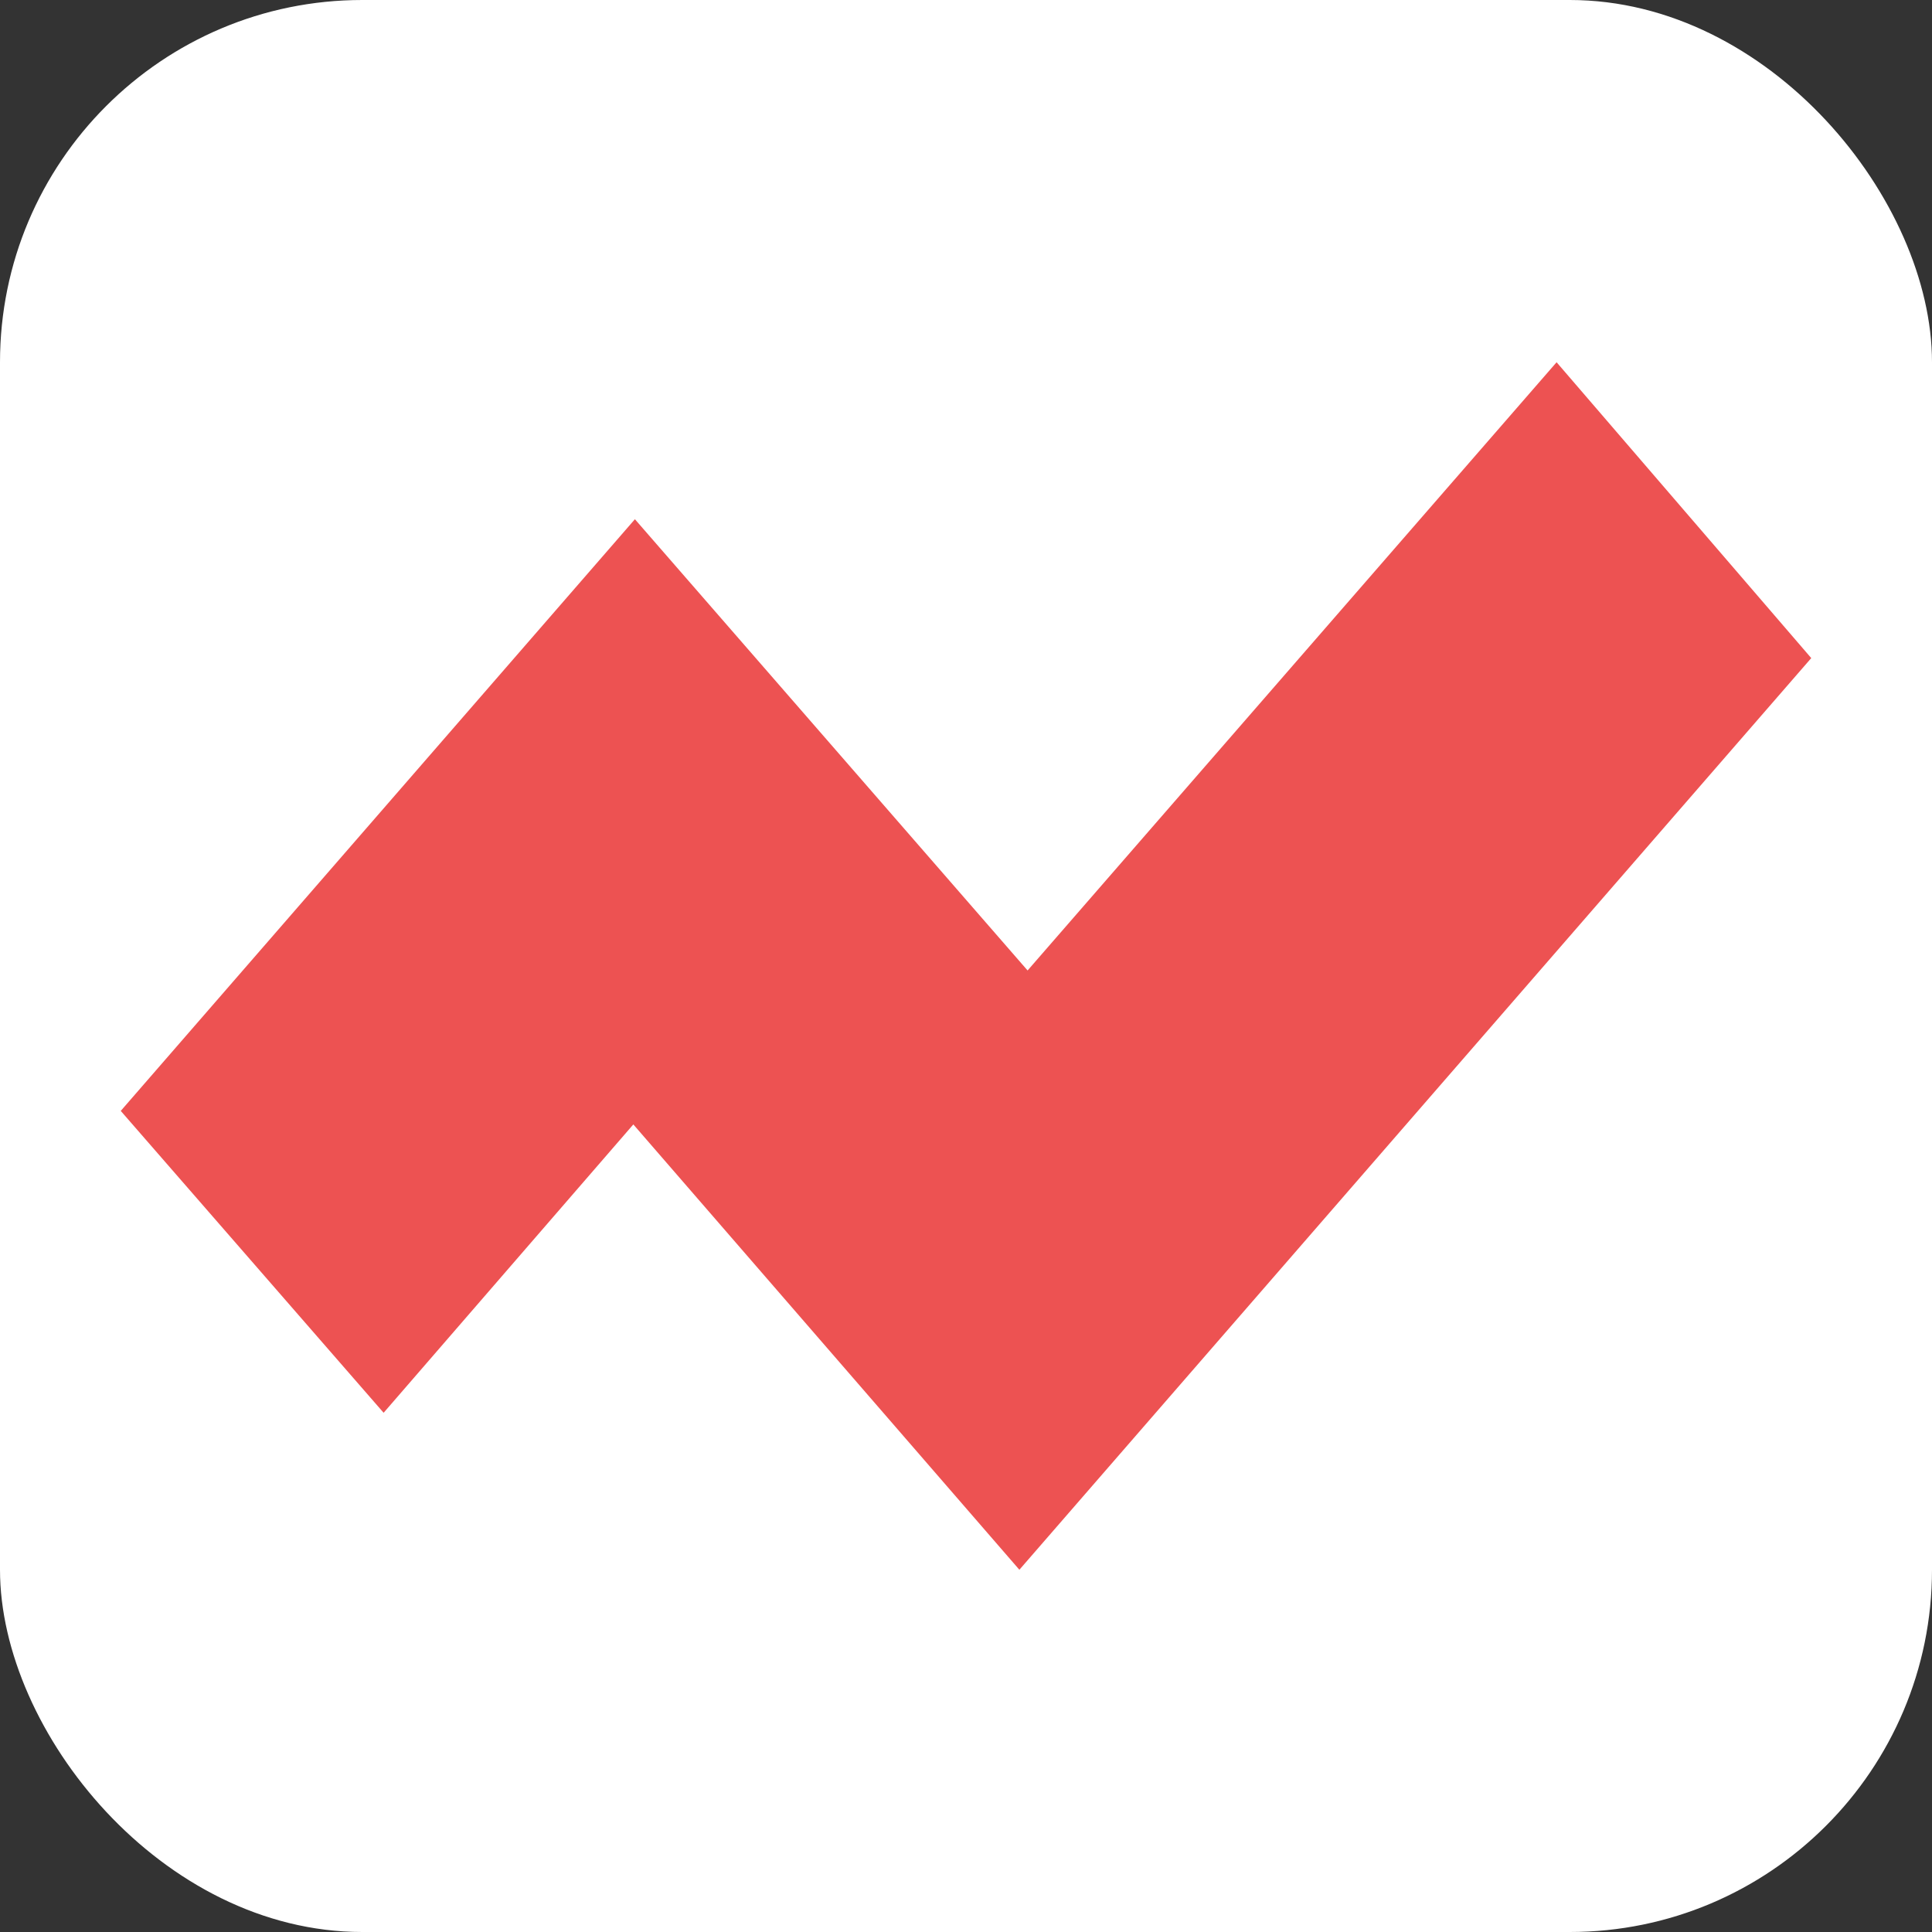
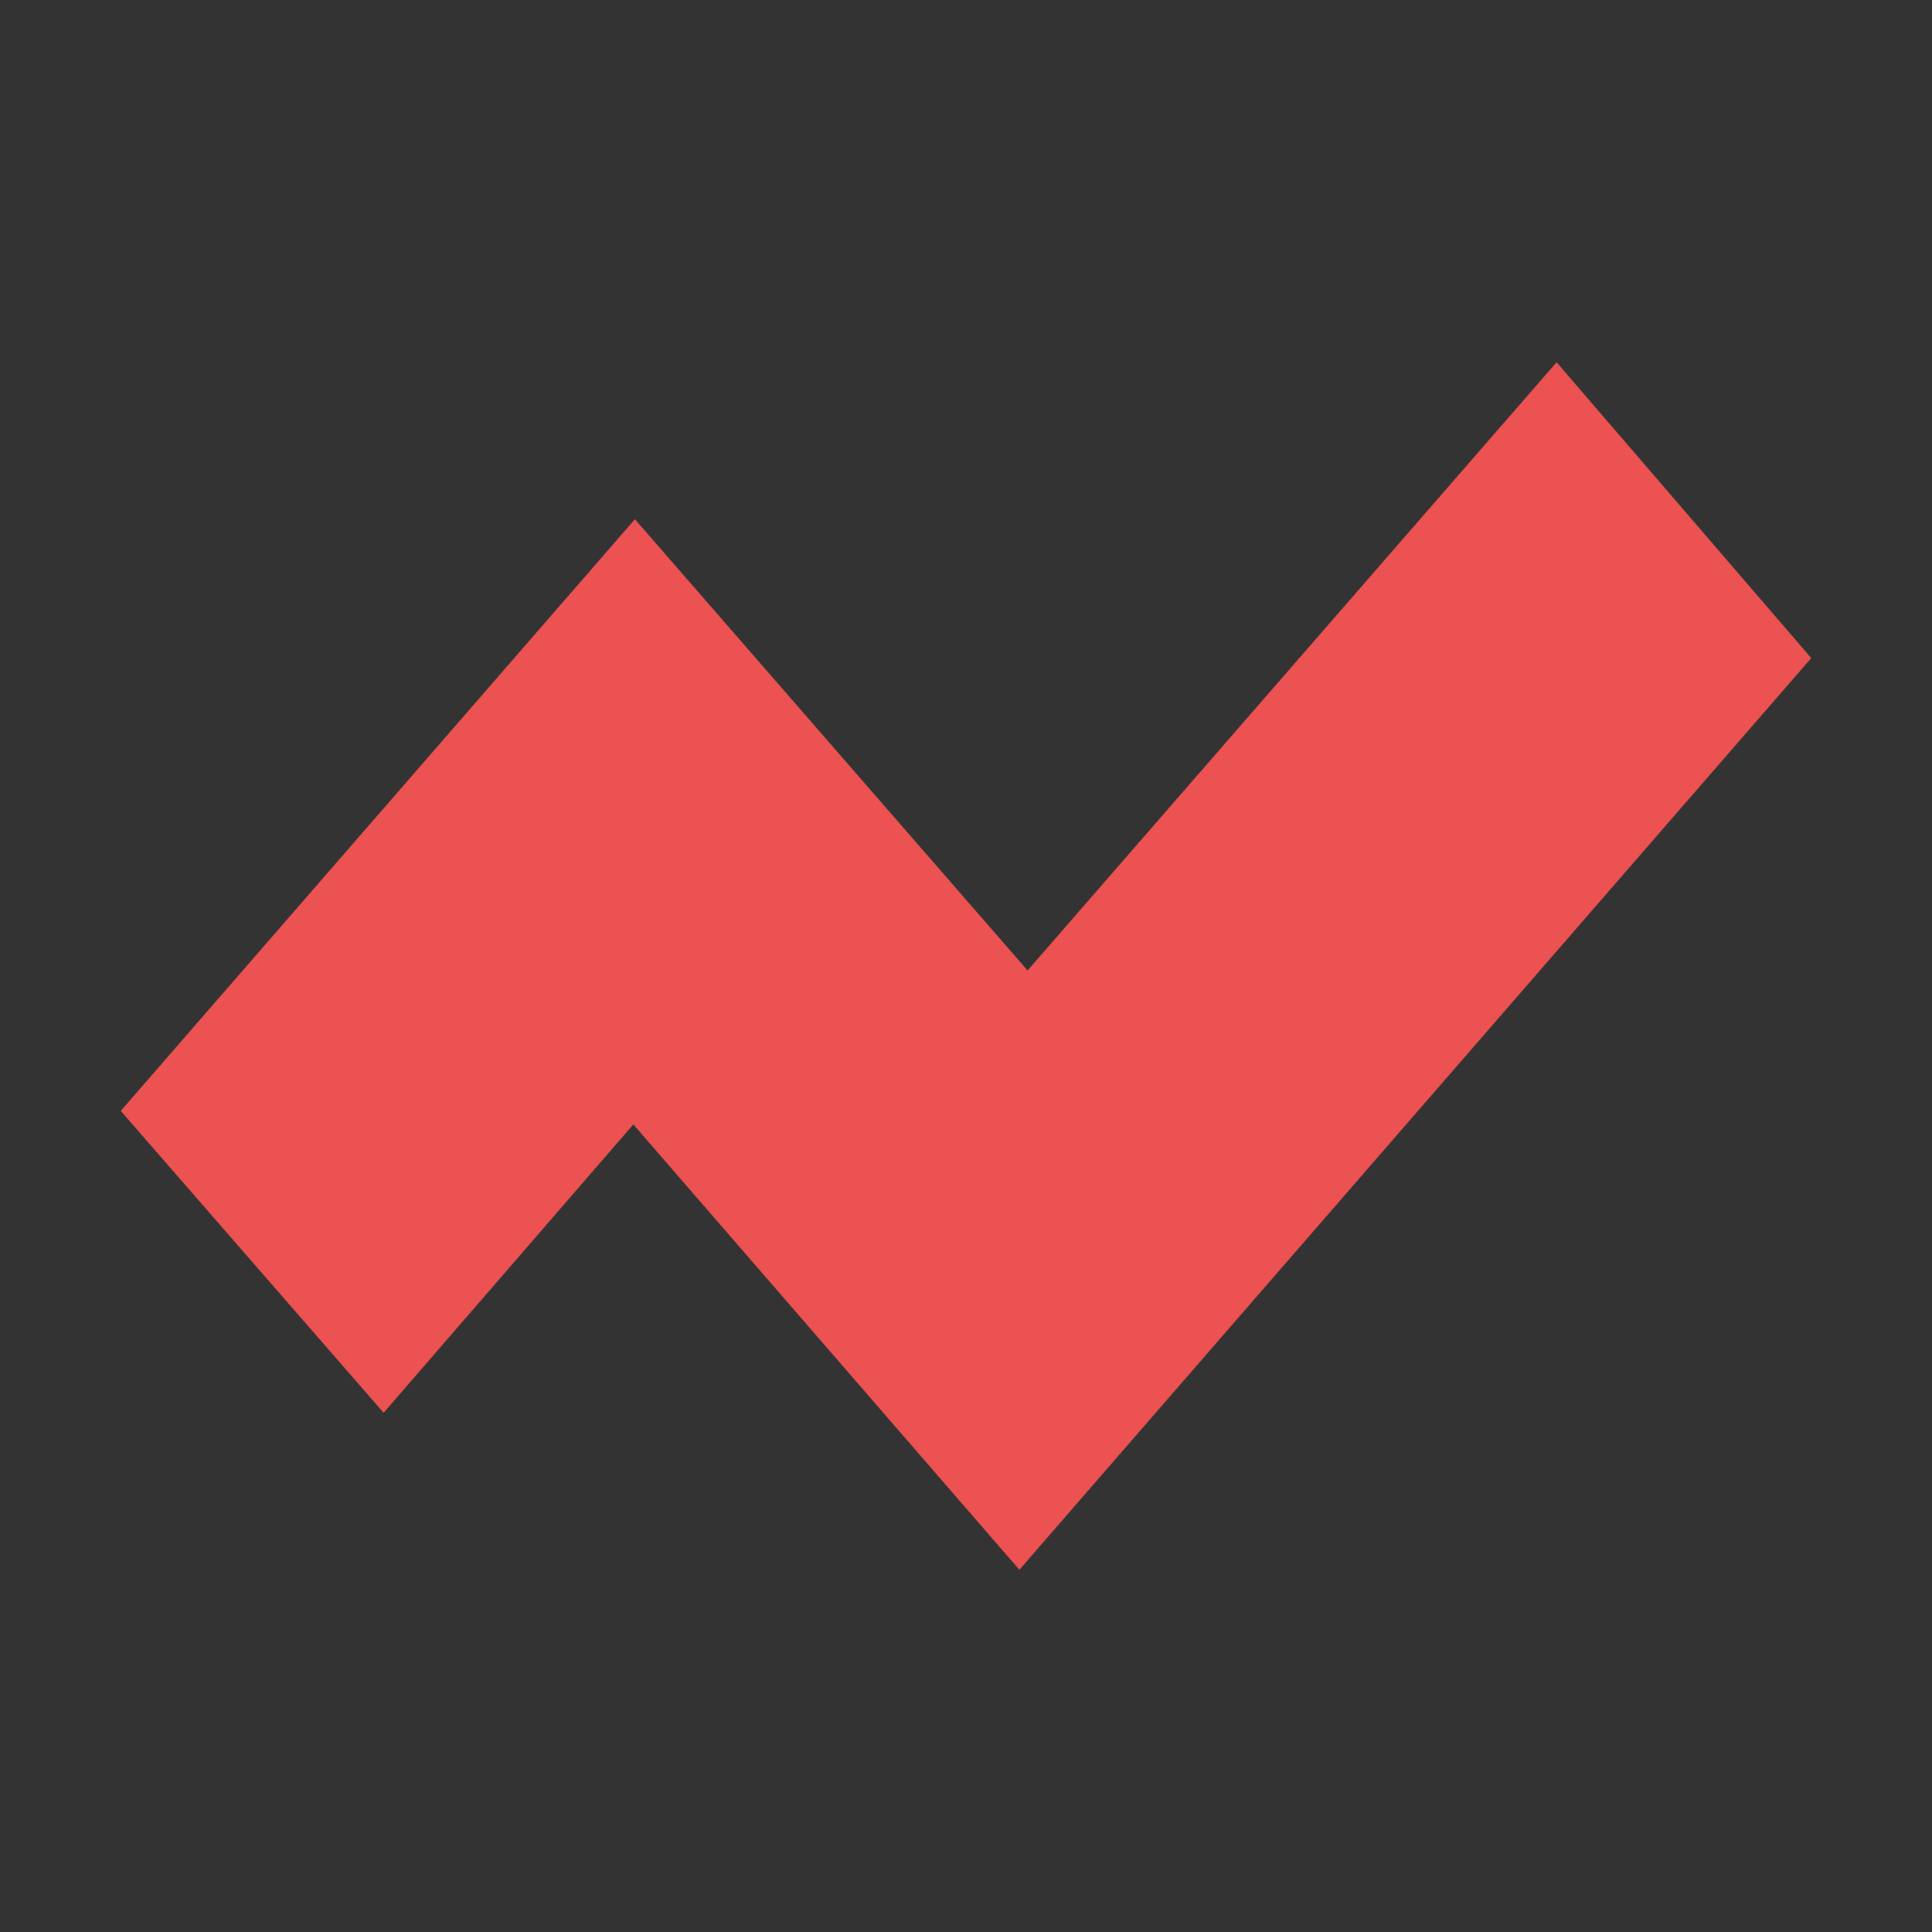
<svg xmlns="http://www.w3.org/2000/svg" width="16" height="16" viewBox="0 0 16 16" fill="none">
  <rect x="0" y="0" width="16" height="16" fill="#333333" stroke="none" />
-   <rect width="16" height="16" rx="3" fill="white" />
  <path fill-rule="evenodd" clip-rule="evenodd" d="M3.177 11.7L1 9.2L5.258 4.3L8.51 8.037L12.891 3L15 5.45L8.442 13L5.245 9.312L3.177 11.7Z" fill="#ED5252" />
</svg>